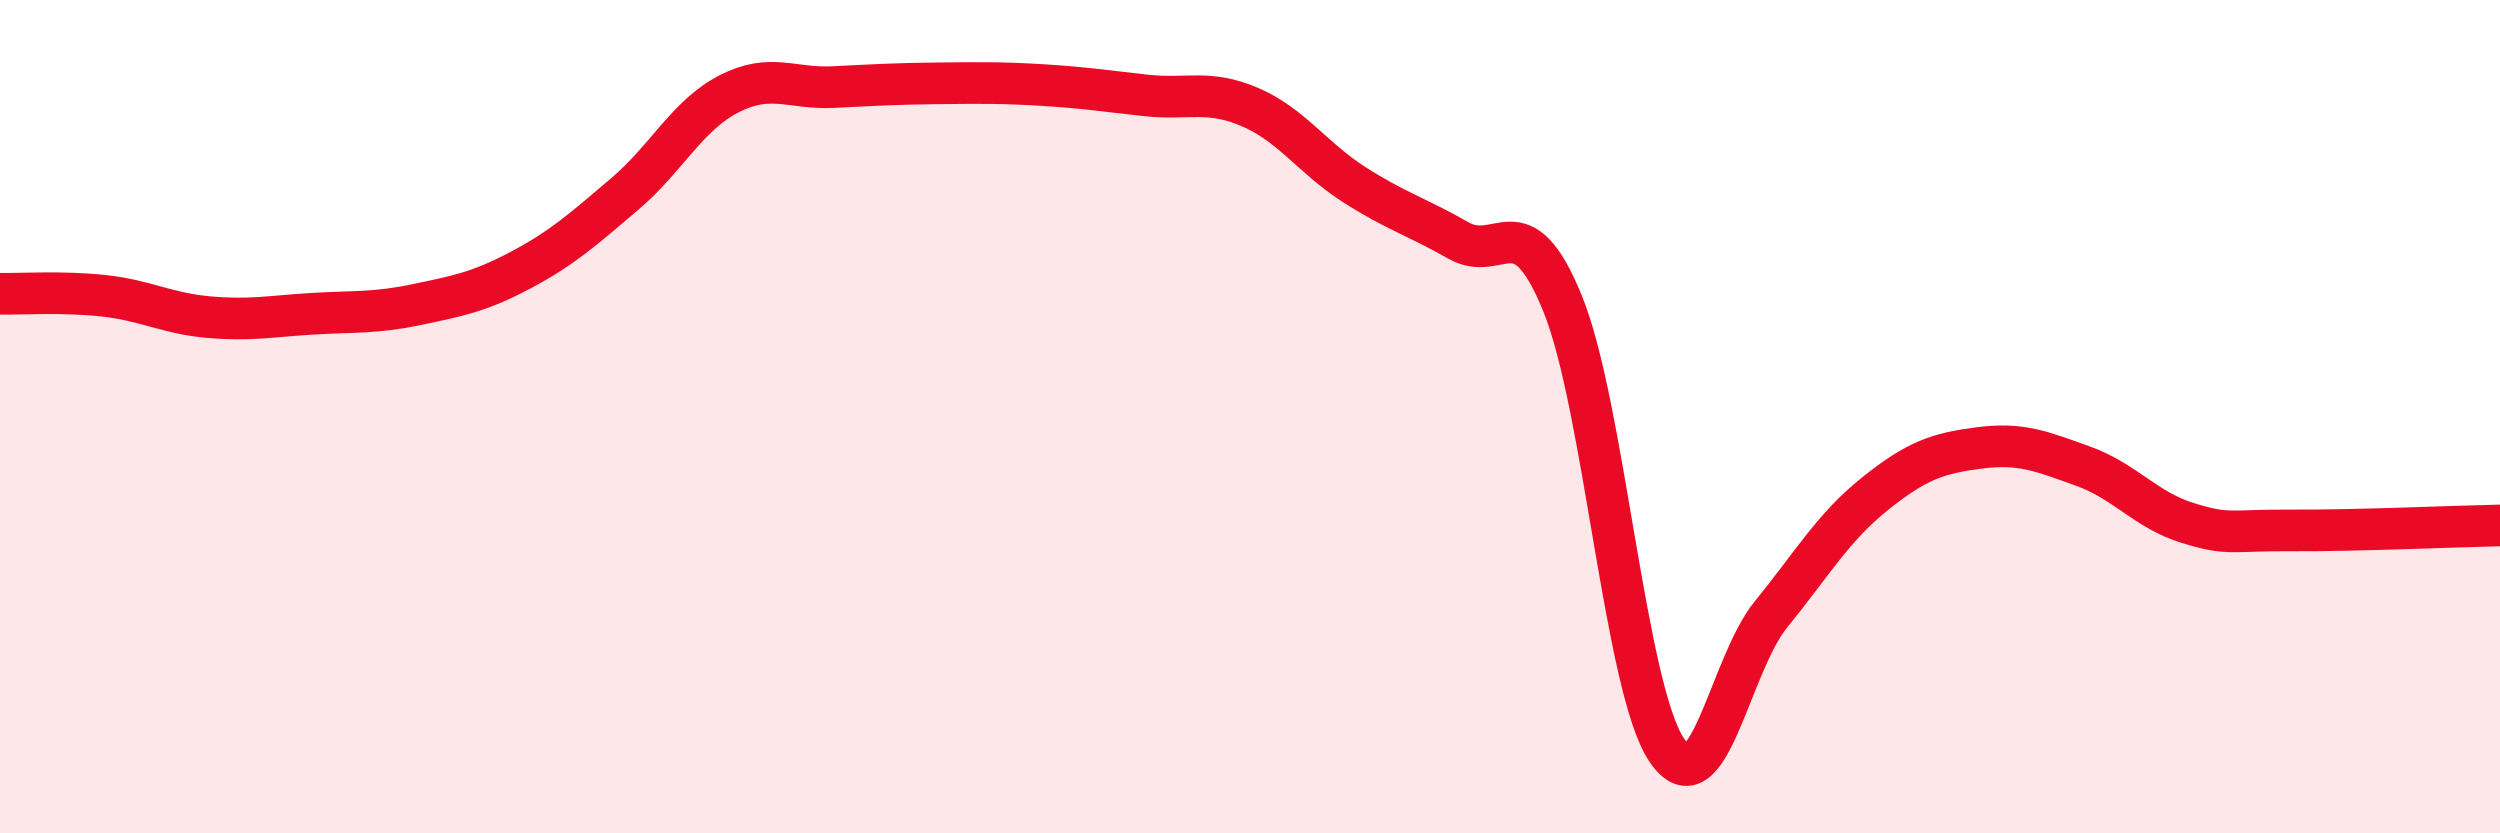
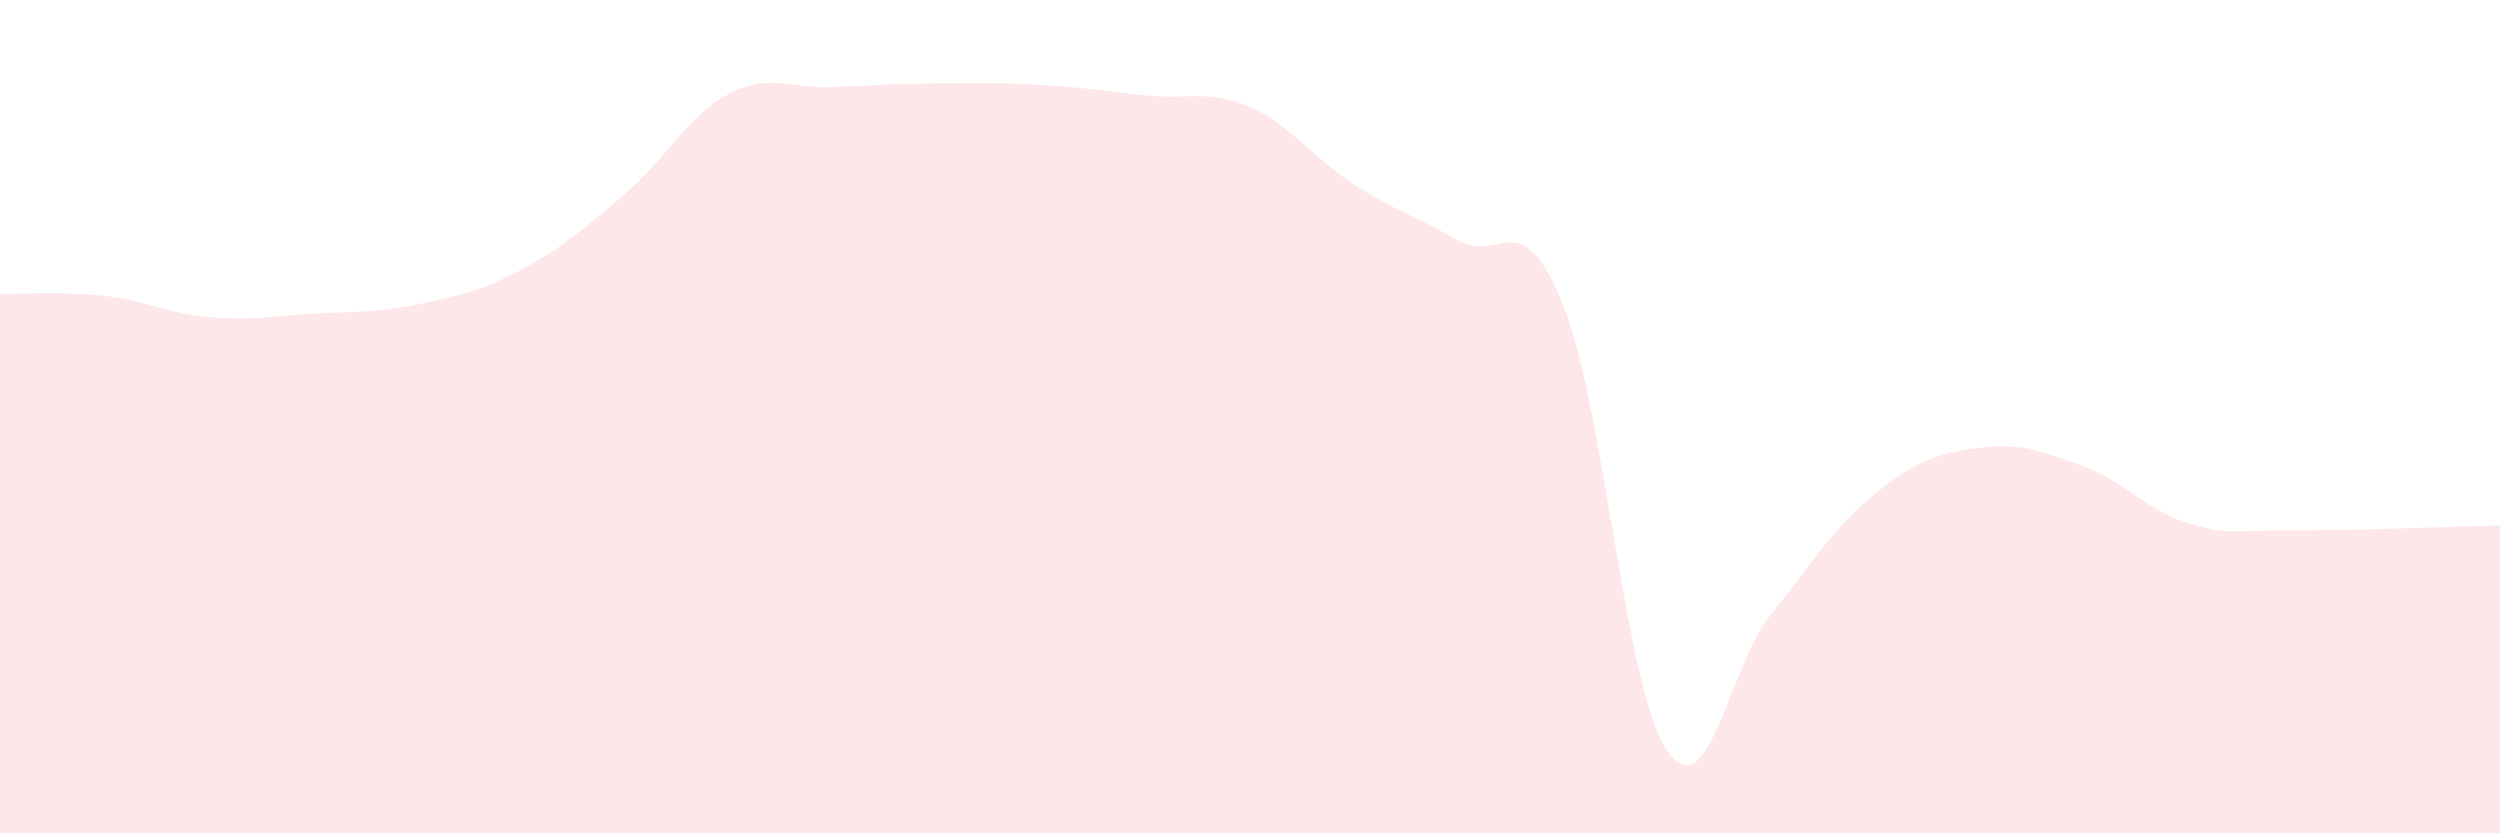
<svg xmlns="http://www.w3.org/2000/svg" width="60" height="20" viewBox="0 0 60 20">
  <path d="M 0,7.05 C 0.5,7.06 1.5,6.99 2.5,7.1 C 3.5,7.21 4,7.52 5,7.61 C 6,7.7 6.5,7.59 7.5,7.53 C 8.5,7.47 9,7.52 10,7.31 C 11,7.1 11.5,7.01 12.5,6.48 C 13.5,5.95 14,5.5 15,4.65 C 16,3.8 16.5,2.76 17.5,2.25 C 18.5,1.74 19,2.14 20,2.09 C 21,2.04 21.5,2.01 22.5,2 C 23.5,1.99 24,1.98 25,2.04 C 26,2.1 26.5,2.18 27.5,2.29 C 28.5,2.4 29,2.14 30,2.57 C 31,3 31.5,3.79 32.5,4.43 C 33.5,5.07 34,5.2 35,5.77 C 36,6.34 36.5,4.83 37.5,7.28 C 38.5,9.73 39,16.51 40,18 C 41,19.49 41.5,15.98 42.5,14.75 C 43.5,13.52 44,12.65 45,11.85 C 46,11.05 46.5,10.88 47.5,10.75 C 48.5,10.62 49,10.83 50,11.19 C 51,11.55 51.5,12.24 52.5,12.55 C 53.5,12.86 53.5,12.72 55,12.73 C 56.5,12.74 59,12.63 60,12.61L60 20L0 20Z" fill="#EB0A25" opacity="0.1" stroke-linecap="round" stroke-linejoin="round" />
-   <path d="M 0,7.05 C 0.5,7.06 1.5,6.99 2.5,7.1 C 3.5,7.21 4,7.52 5,7.61 C 6,7.7 6.5,7.59 7.5,7.53 C 8.5,7.47 9,7.52 10,7.31 C 11,7.1 11.5,7.01 12.5,6.48 C 13.5,5.95 14,5.5 15,4.65 C 16,3.8 16.5,2.76 17.5,2.25 C 18.5,1.74 19,2.14 20,2.09 C 21,2.04 21.5,2.01 22.5,2 C 23.5,1.99 24,1.98 25,2.04 C 26,2.1 26.5,2.18 27.5,2.29 C 28.5,2.4 29,2.14 30,2.57 C 31,3 31.5,3.79 32.5,4.43 C 33.5,5.07 34,5.2 35,5.77 C 36,6.34 36.5,4.83 37.5,7.28 C 38.5,9.73 39,16.51 40,18 C 41,19.49 41.5,15.98 42.5,14.75 C 43.5,13.52 44,12.65 45,11.85 C 46,11.05 46.5,10.88 47.5,10.75 C 48.5,10.62 49,10.83 50,11.19 C 51,11.55 51.5,12.24 52.5,12.55 C 53.5,12.86 53.5,12.72 55,12.73 C 56.5,12.74 59,12.63 60,12.61" stroke="#EB0A25" stroke-width="1" fill="none" stroke-linecap="round" stroke-linejoin="round" />
</svg>